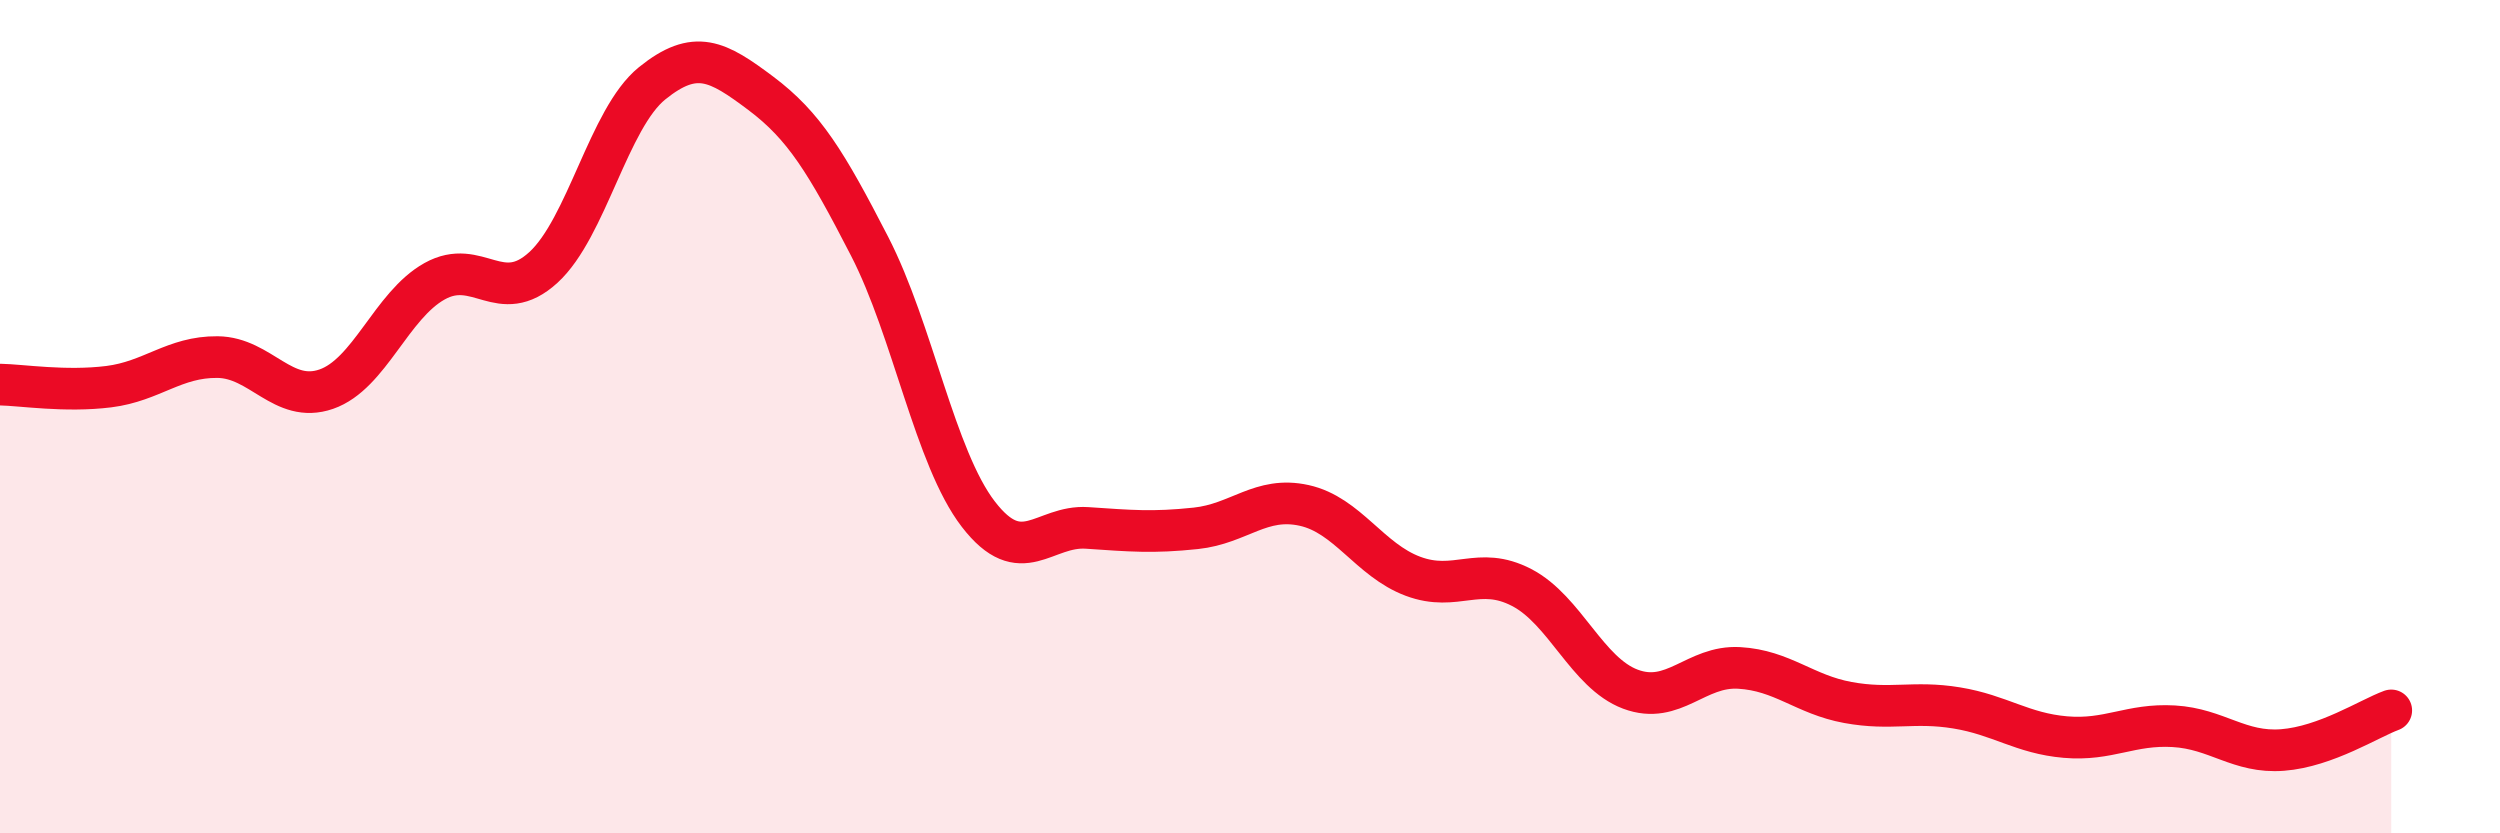
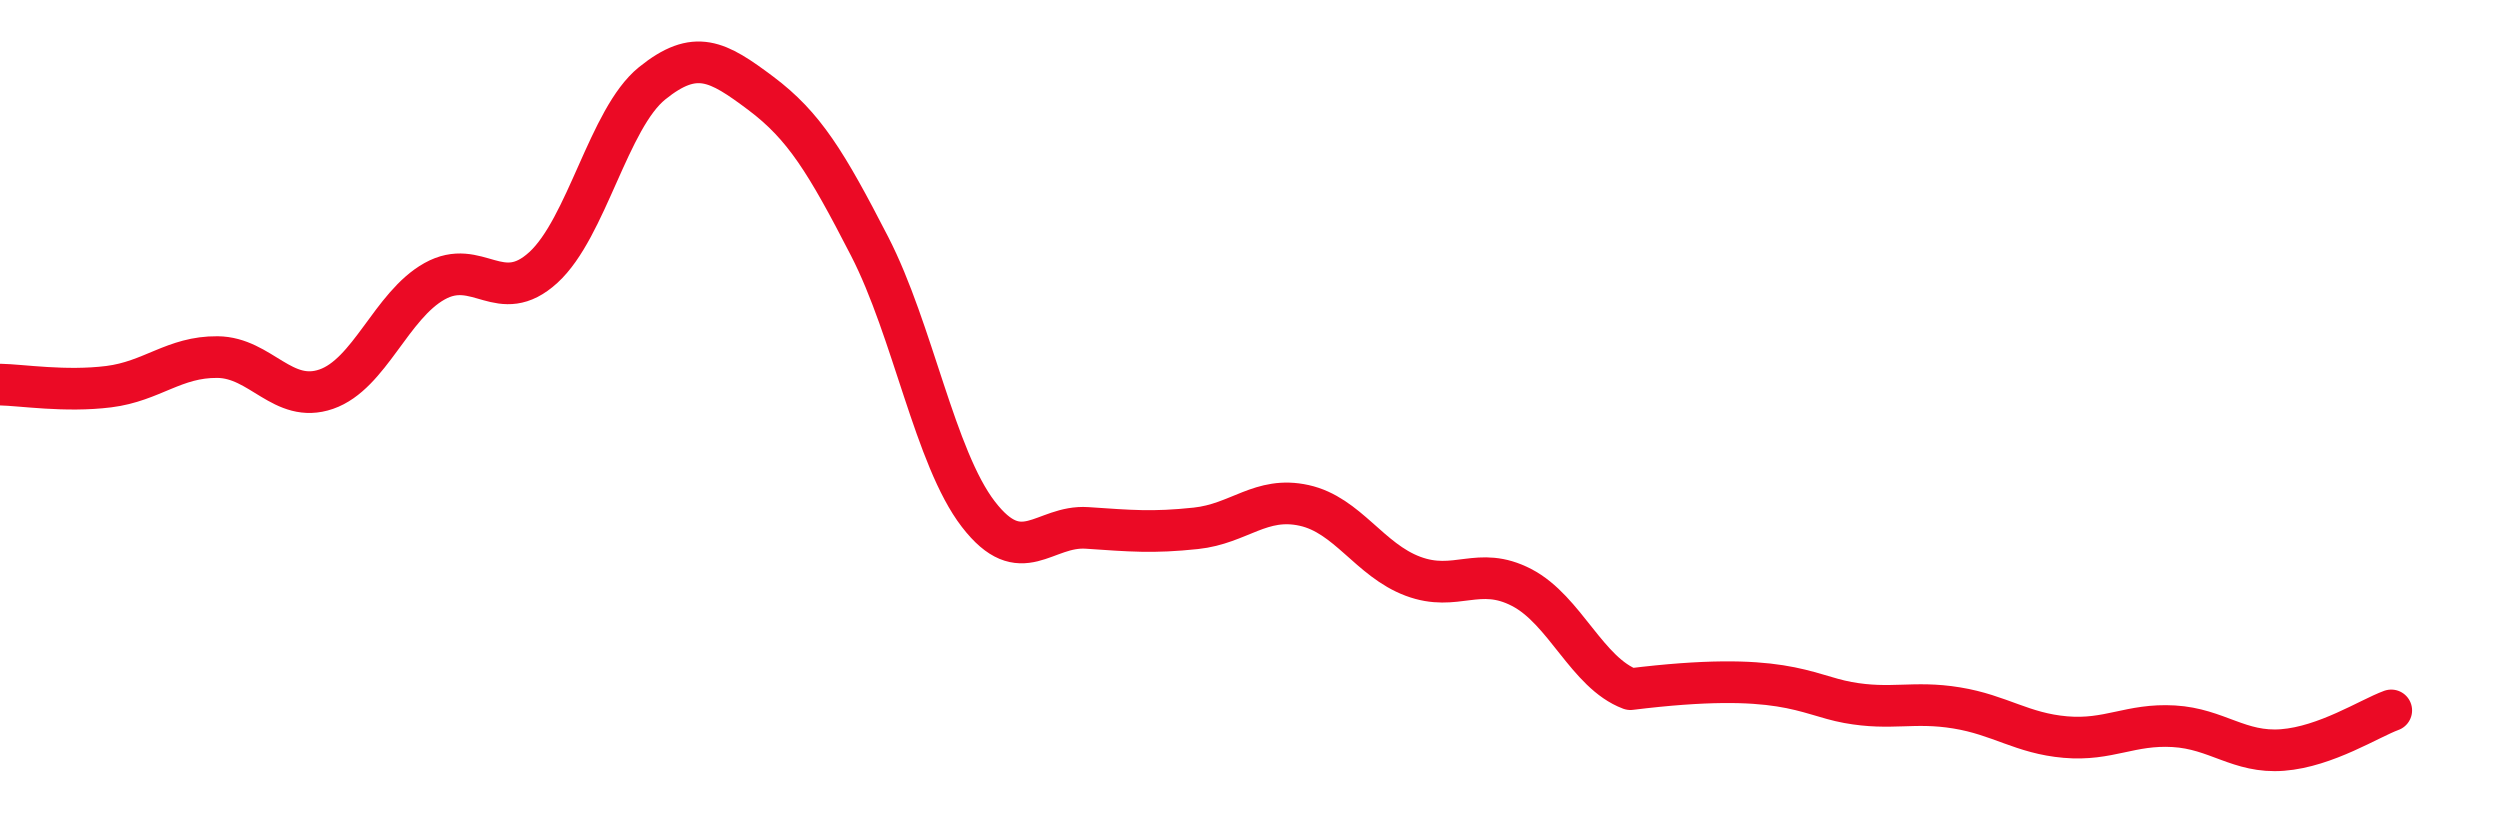
<svg xmlns="http://www.w3.org/2000/svg" width="60" height="20" viewBox="0 0 60 20">
-   <path d="M 0,9.23 C 0.52,9.24 1.57,9.41 2.61,9.28 C 3.65,9.15 4.18,8.56 5.22,8.57 C 6.26,8.58 6.79,9.7 7.83,9.34 C 8.87,8.98 9.39,7.33 10.43,6.75 C 11.47,6.17 12,7.37 13.04,6.42 C 14.08,5.47 14.61,2.84 15.65,2 C 16.69,1.16 17.22,1.46 18.26,2.24 C 19.3,3.02 19.83,3.89 20.87,5.91 C 21.91,7.93 22.44,10.99 23.48,12.34 C 24.52,13.69 25.05,12.6 26.09,12.67 C 27.13,12.74 27.66,12.79 28.7,12.68 C 29.74,12.57 30.26,11.9 31.3,12.13 C 32.34,12.36 32.87,13.44 33.91,13.83 C 34.95,14.22 35.48,13.56 36.52,14.1 C 37.56,14.64 38.09,16.15 39.13,16.54 C 40.17,16.93 40.7,15.97 41.74,16.03 C 42.78,16.09 43.31,16.67 44.35,16.86 C 45.39,17.05 45.92,16.82 46.96,16.99 C 48,17.16 48.53,17.6 49.57,17.69 C 50.61,17.78 51.13,17.37 52.17,17.43 C 53.21,17.49 53.74,18.08 54.78,18 C 55.82,17.92 56.87,17.24 57.39,17.05L57.39 20L0 20Z" fill="#EB0A25" opacity="0.1" stroke-linecap="round" stroke-linejoin="round" />
-   <path d="M 0,9.23 C 0.52,9.24 1.57,9.41 2.61,9.28 C 3.65,9.15 4.18,8.56 5.22,8.57 C 6.26,8.58 6.79,9.7 7.83,9.34 C 8.87,8.98 9.39,7.33 10.43,6.75 C 11.47,6.17 12,7.37 13.04,6.42 C 14.08,5.47 14.61,2.84 15.65,2 C 16.69,1.16 17.22,1.46 18.26,2.24 C 19.3,3.02 19.83,3.89 20.87,5.91 C 21.91,7.93 22.44,10.99 23.48,12.34 C 24.52,13.69 25.05,12.6 26.09,12.67 C 27.13,12.74 27.66,12.79 28.7,12.68 C 29.74,12.57 30.26,11.9 31.3,12.13 C 32.34,12.36 32.87,13.44 33.91,13.83 C 34.95,14.22 35.48,13.56 36.52,14.1 C 37.56,14.64 38.09,16.15 39.13,16.54 C 40.17,16.93 40.7,15.97 41.74,16.03 C 42.78,16.09 43.31,16.67 44.35,16.86 C 45.39,17.05 45.92,16.82 46.96,16.99 C 48,17.16 48.53,17.6 49.57,17.69 C 50.61,17.78 51.13,17.37 52.17,17.43 C 53.21,17.49 53.74,18.08 54.78,18 C 55.82,17.92 56.87,17.24 57.39,17.05" stroke="#EB0A25" stroke-width="1" fill="none" stroke-linecap="round" stroke-linejoin="round" />
+   <path d="M 0,9.23 C 0.52,9.24 1.57,9.41 2.61,9.28 C 3.65,9.15 4.18,8.56 5.22,8.57 C 6.26,8.58 6.79,9.7 7.83,9.34 C 8.87,8.98 9.39,7.33 10.43,6.75 C 11.47,6.17 12,7.37 13.04,6.42 C 14.08,5.47 14.61,2.84 15.65,2 C 16.69,1.16 17.22,1.46 18.26,2.24 C 19.3,3.02 19.83,3.89 20.87,5.91 C 21.91,7.93 22.44,10.99 23.48,12.34 C 24.52,13.69 25.05,12.6 26.09,12.67 C 27.13,12.74 27.66,12.79 28.7,12.68 C 29.74,12.57 30.26,11.9 31.3,12.13 C 32.34,12.36 32.87,13.44 33.91,13.83 C 34.95,14.22 35.48,13.56 36.52,14.1 C 37.56,14.64 38.09,16.15 39.13,16.54 C 42.78,16.09 43.31,16.67 44.35,16.86 C 45.39,17.05 45.92,16.82 46.96,16.99 C 48,17.16 48.53,17.6 49.57,17.69 C 50.61,17.78 51.13,17.37 52.17,17.43 C 53.21,17.49 53.74,18.08 54.78,18 C 55.82,17.92 56.87,17.24 57.39,17.05" stroke="#EB0A25" stroke-width="1" fill="none" stroke-linecap="round" stroke-linejoin="round" />
</svg>